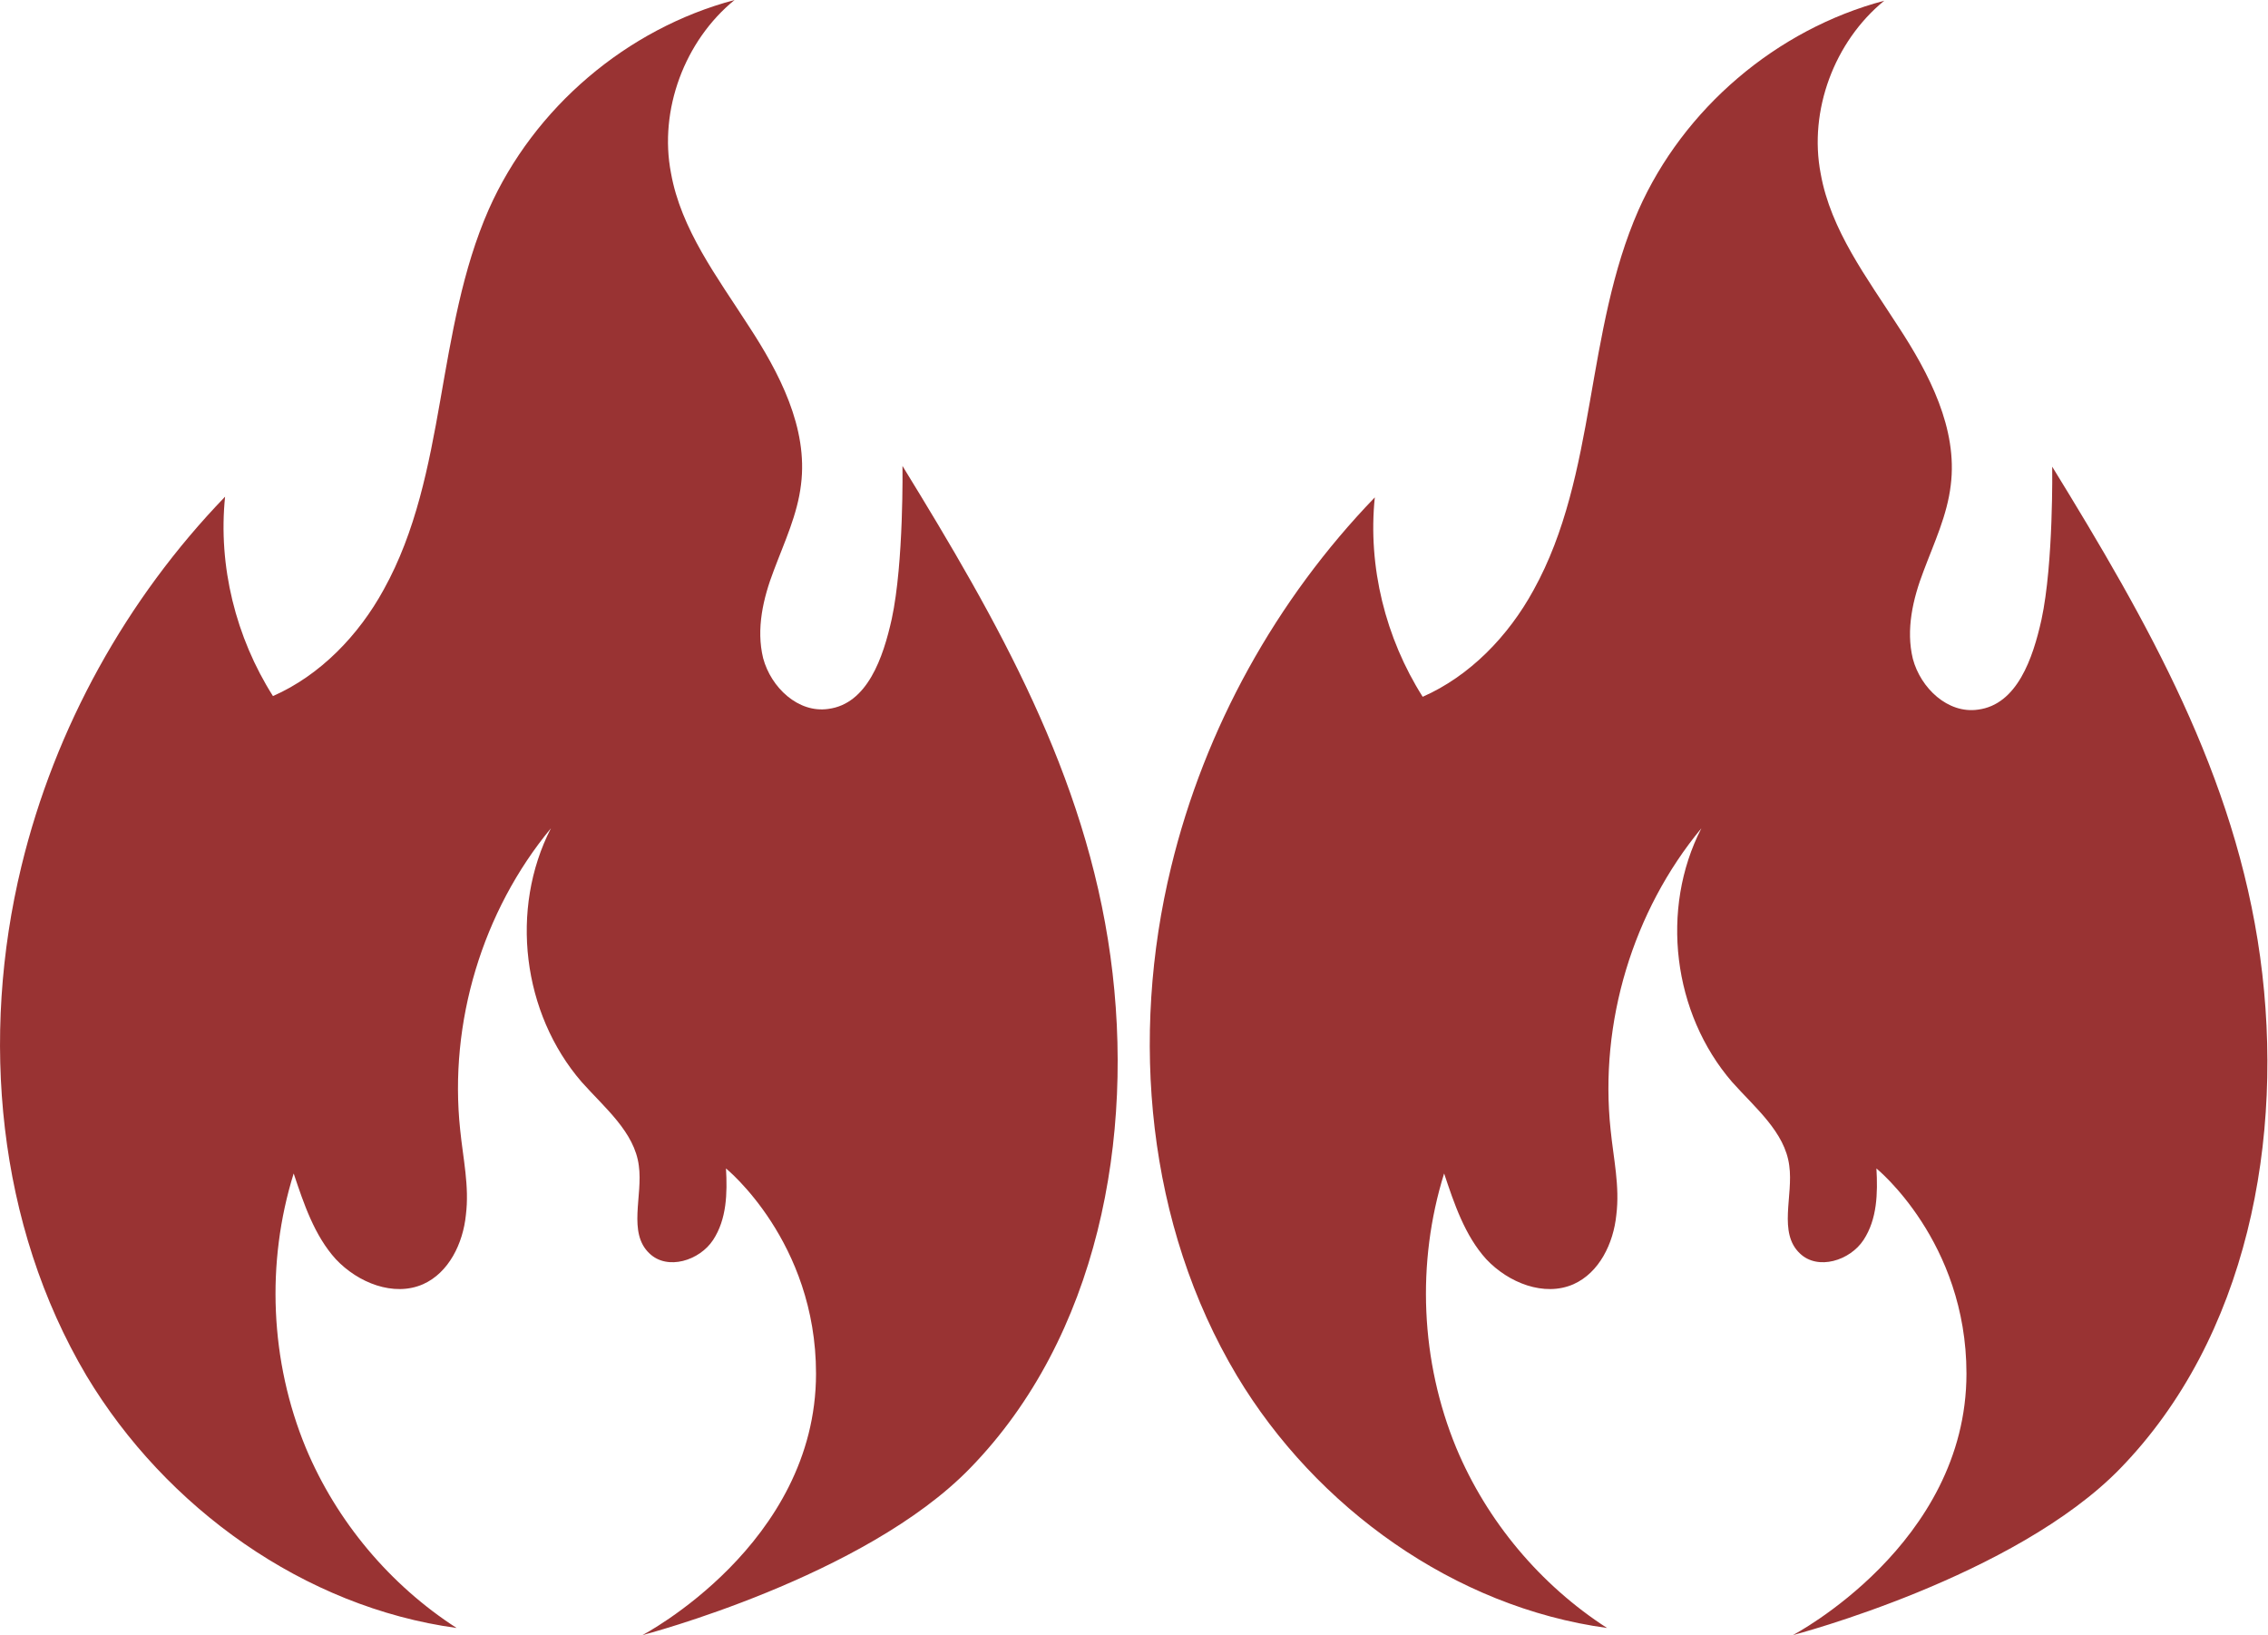
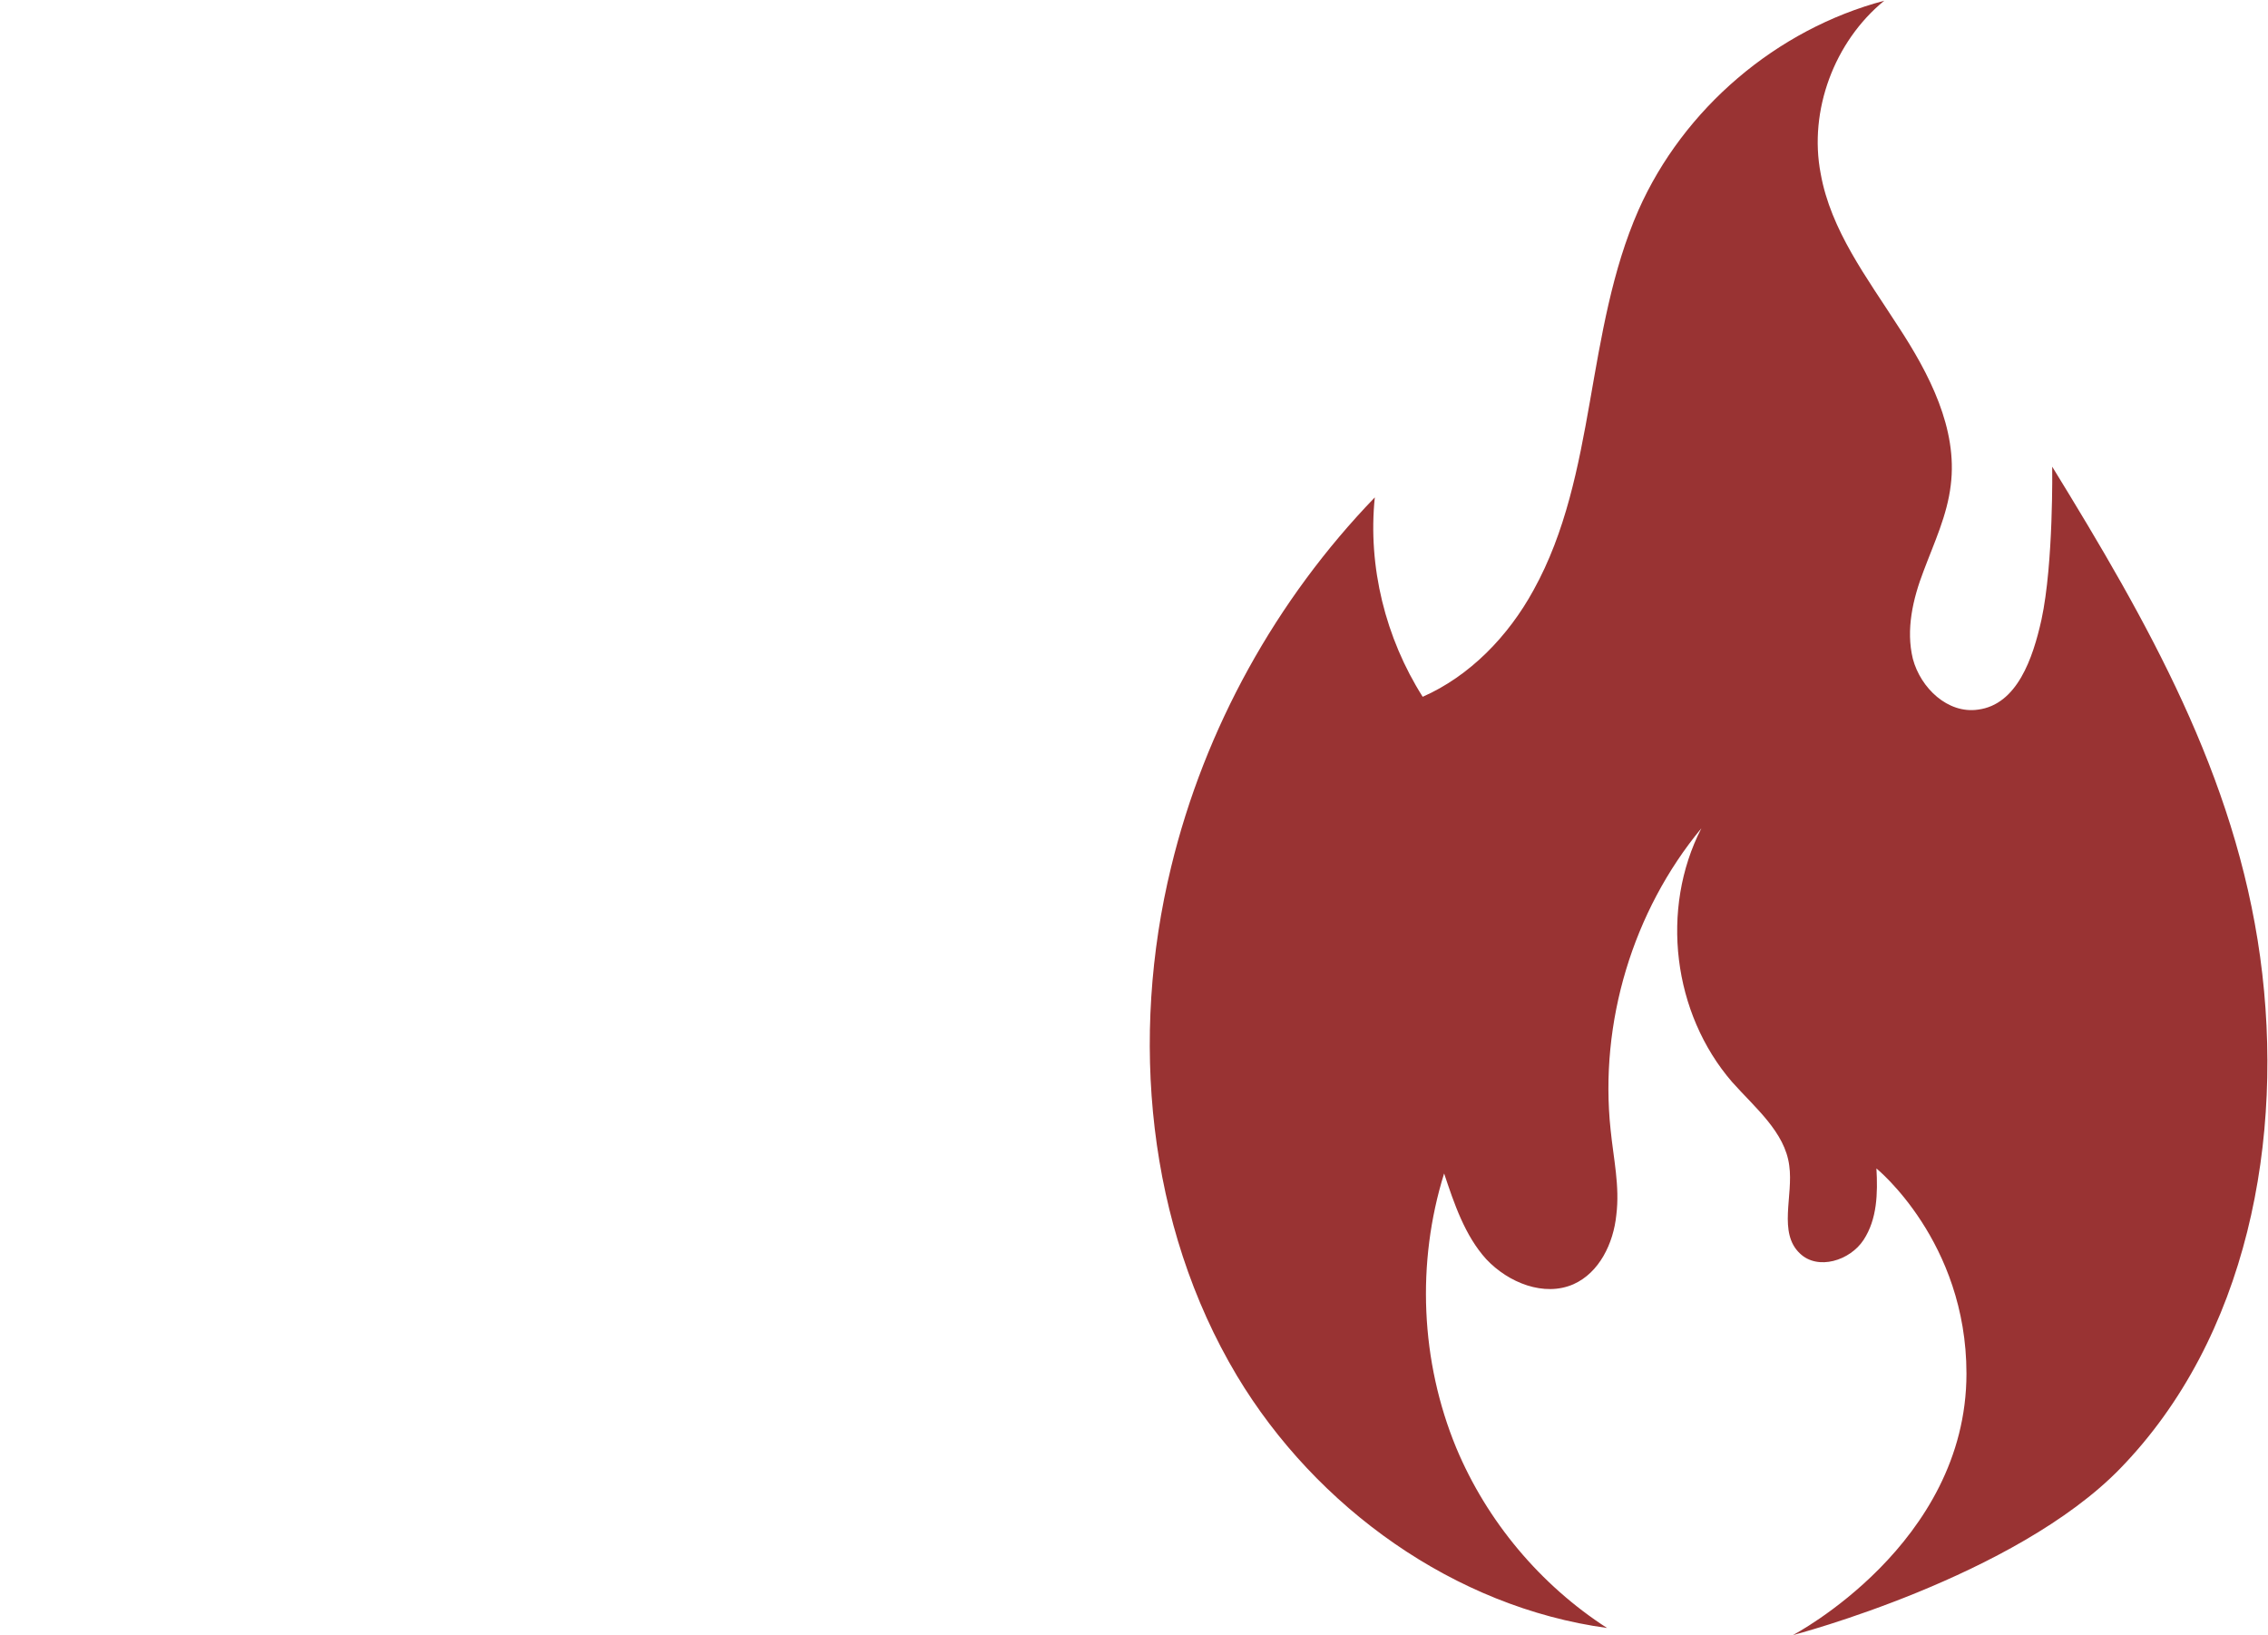
<svg xmlns="http://www.w3.org/2000/svg" id="Capa_2" data-name="Capa 2" viewBox="0 0 31.74 22.88">
  <defs>
    <style>
      .cls-1 {
        fill: #933;
      }
    </style>
  </defs>
  <g id="Capa_1-2" data-name="Capa 1">
-     <path class="cls-1" d="M13.58,20.54c-1.48,1.53-4.59,2.34-4.59,2.34,0,0,2.43-1.27,2.43-3.66,0-1.85-1.26-2.87-1.26-2.87.02.35.01.71-.18,1-.19.29-.64.43-.89.19-.31-.29-.09-.81-.15-1.23-.06-.47-.48-.81-.8-1.17-.83-.96-1.01-2.42-.43-3.55-.96,1.16-1.43,2.72-1.27,4.22.04.4.13.79.08,1.19-.04.4-.24.81-.6.97-.41.18-.91-.02-1.22-.35-.3-.33-.45-.78-.59-1.2-.39,1.25-.33,2.63.17,3.84.43,1.03,1.18,1.92,2.11,2.52-2.13-.29-4.07-1.68-5.18-3.53C-.04,17.14-.28,14.51.3,12.12c.47-1.94,1.47-3.74,2.85-5.17-.1.97.15,1.97.67,2.79.66-.29,1.2-.85,1.55-1.49.45-.81.63-1.73.79-2.64.16-.91.31-1.84.68-2.68.63-1.42,1.93-2.53,3.44-2.93-.7.57-1.06,1.54-.89,2.42.14.79.65,1.46,1.08,2.13.44.67.84,1.44.74,2.23-.05.42-.23.8-.38,1.2-.15.39-.25.82-.15,1.23.11.41.49.77.91.71.55-.07.77-.72.89-1.26.17-.79.15-2.14.15-2.14,1.34,2.18,2.56,4.32,2.91,6.86.35,2.54-.18,5.33-1.96,7.16Z" />
    <path class="cls-1" d="M29.68,20.54c-1.48,1.53-4.59,2.34-4.59,2.34,0,0,2.43-1.27,2.43-3.66,0-1.85-1.26-2.87-1.26-2.87.02.35.01.71-.18,1-.19.29-.64.43-.89.19-.31-.29-.09-.81-.15-1.23-.06-.47-.48-.81-.8-1.17-.83-.96-1.01-2.42-.43-3.55-.96,1.16-1.43,2.72-1.27,4.22.04.4.13.79.08,1.19-.04.4-.24.81-.6.97-.41.18-.91-.02-1.22-.35-.3-.33-.45-.78-.59-1.2-.39,1.25-.33,2.63.17,3.84.43,1.03,1.18,1.92,2.11,2.52-2.13-.29-4.07-1.68-5.18-3.53-1.26-2.11-1.5-4.74-.92-7.12.47-1.94,1.47-3.74,2.85-5.17-.1.97.15,1.97.67,2.79.66-.29,1.2-.85,1.55-1.49.45-.81.63-1.73.79-2.64.16-.91.31-1.84.68-2.68.63-1.42,1.93-2.53,3.44-2.93-.7.57-1.06,1.54-.89,2.42.14.79.65,1.46,1.08,2.13.44.67.84,1.44.74,2.23-.05.42-.23.8-.38,1.2-.15.39-.25.82-.15,1.23.11.41.49.77.91.71.55-.07.77-.72.89-1.26.17-.79.15-2.14.15-2.14,1.34,2.18,2.56,4.32,2.91,6.86.35,2.54-.18,5.33-1.96,7.16Z" />
  </g>
</svg>